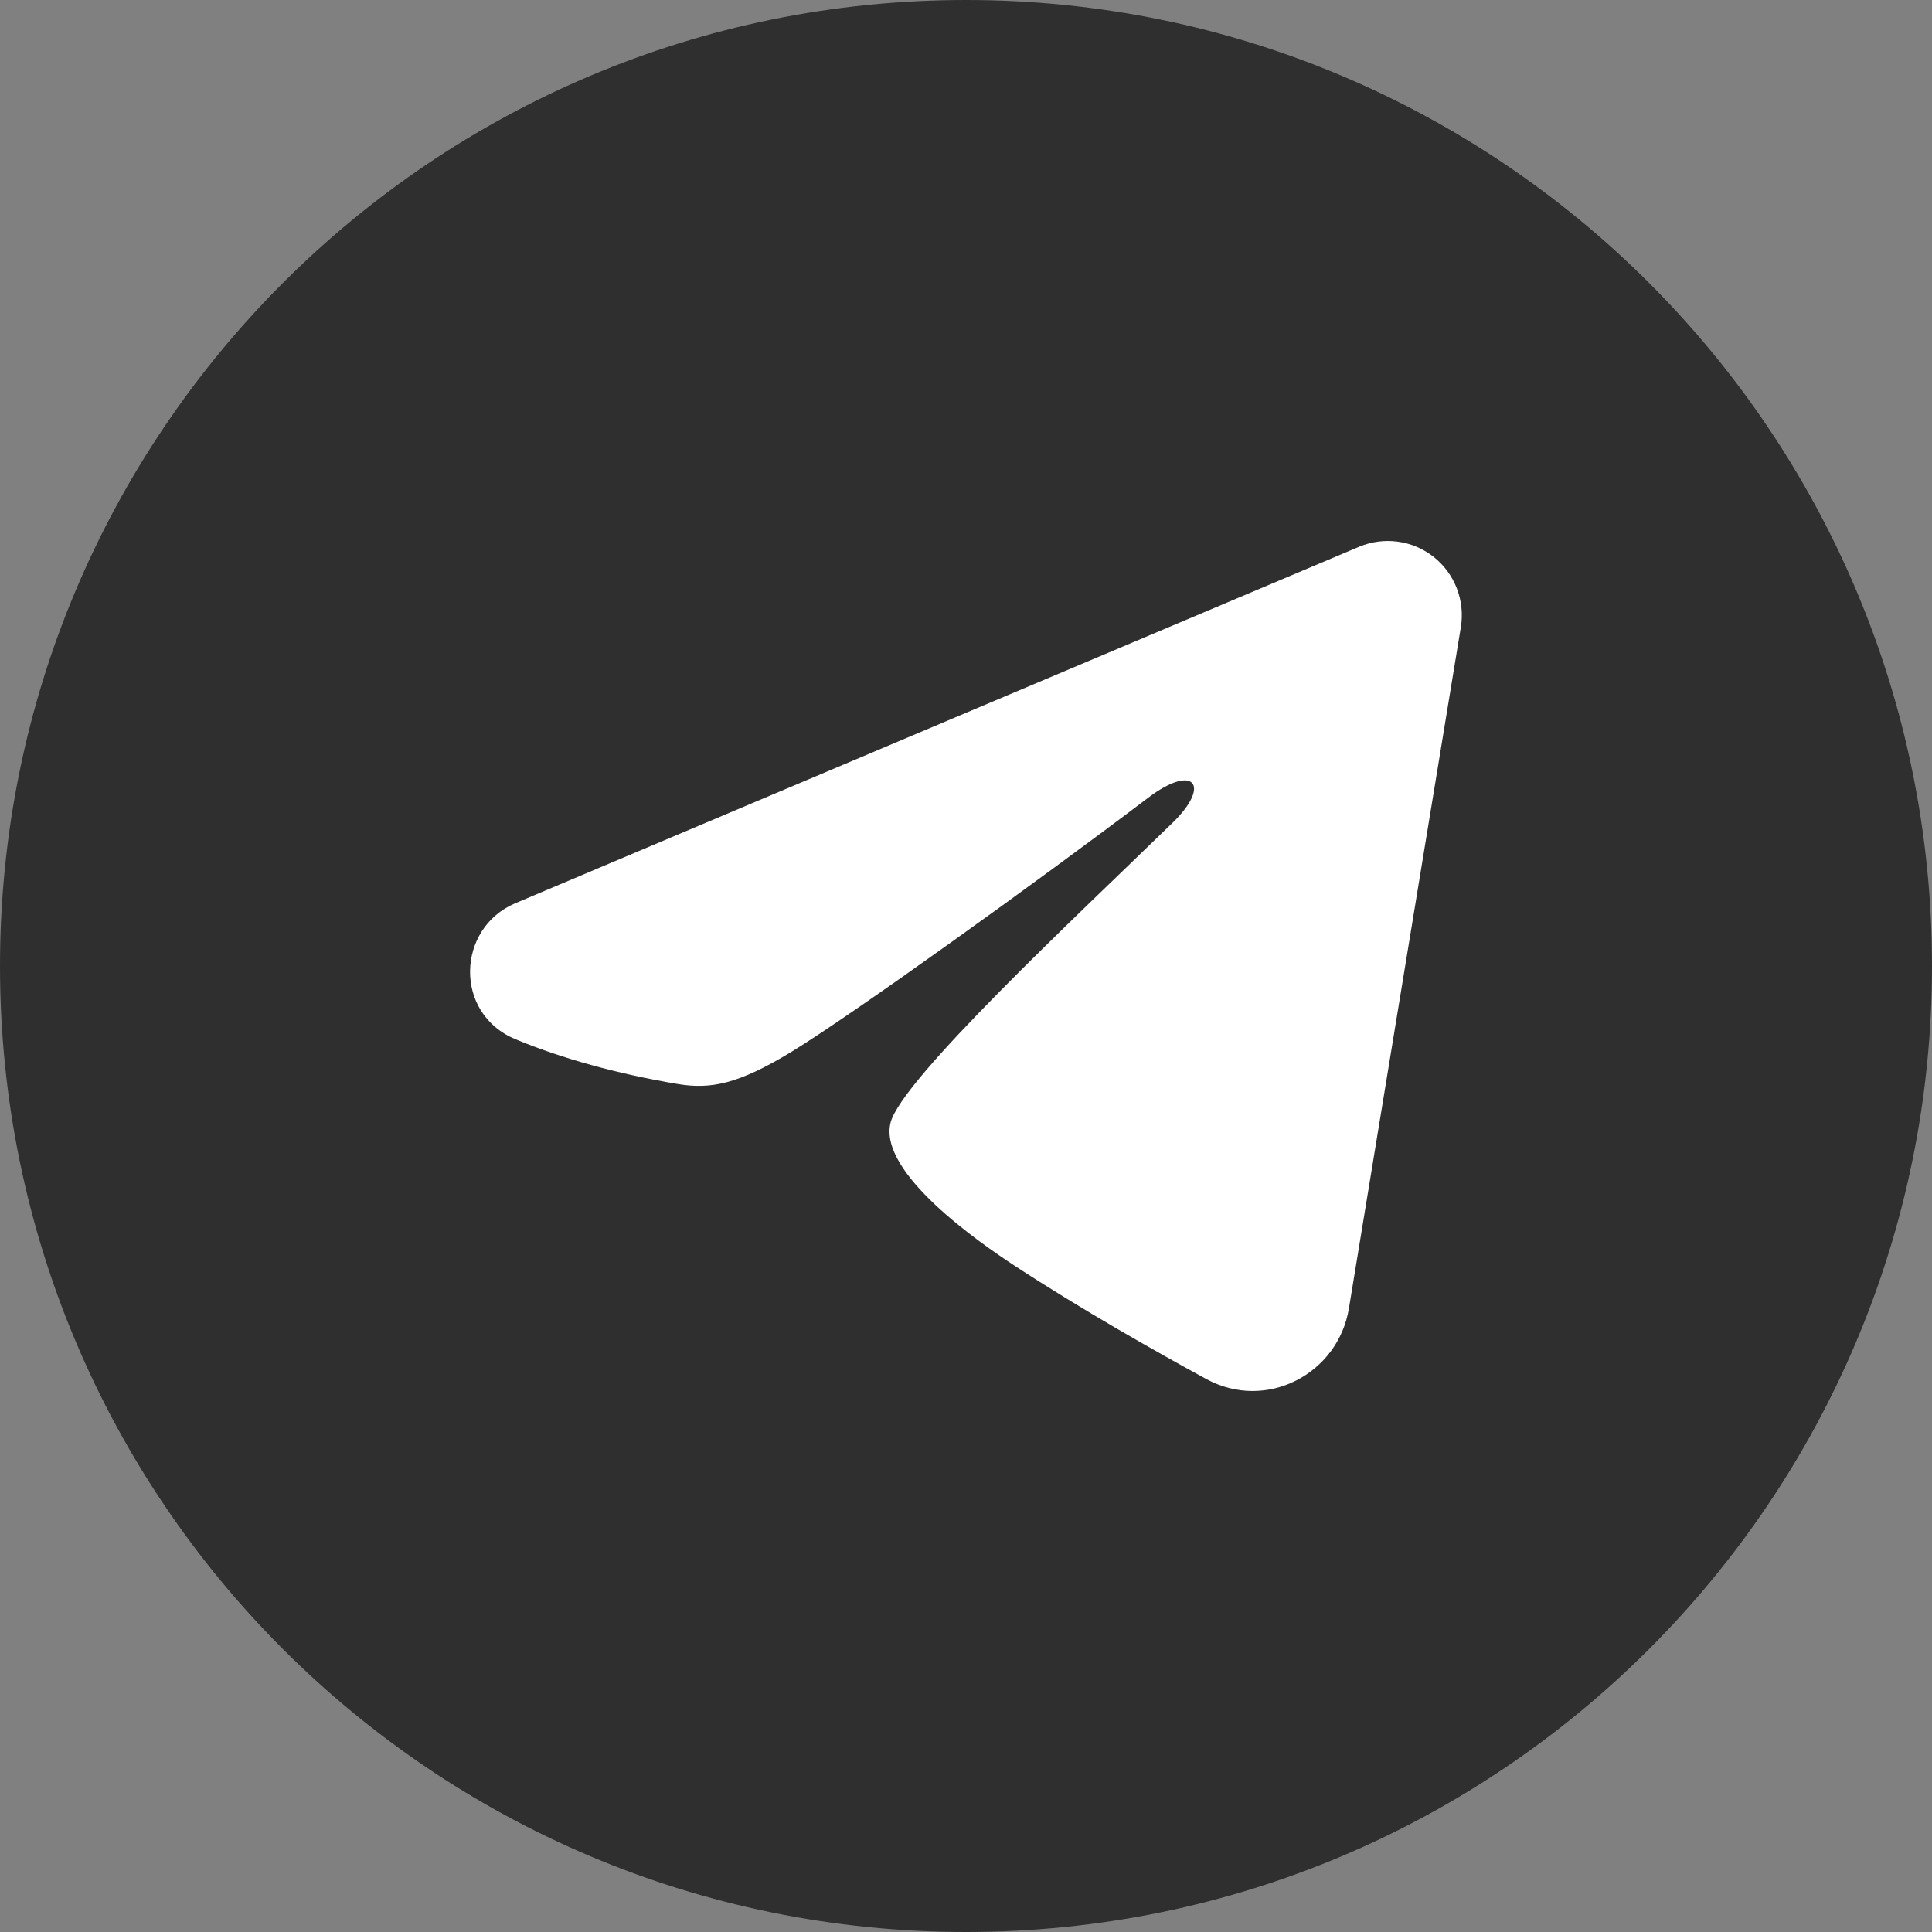
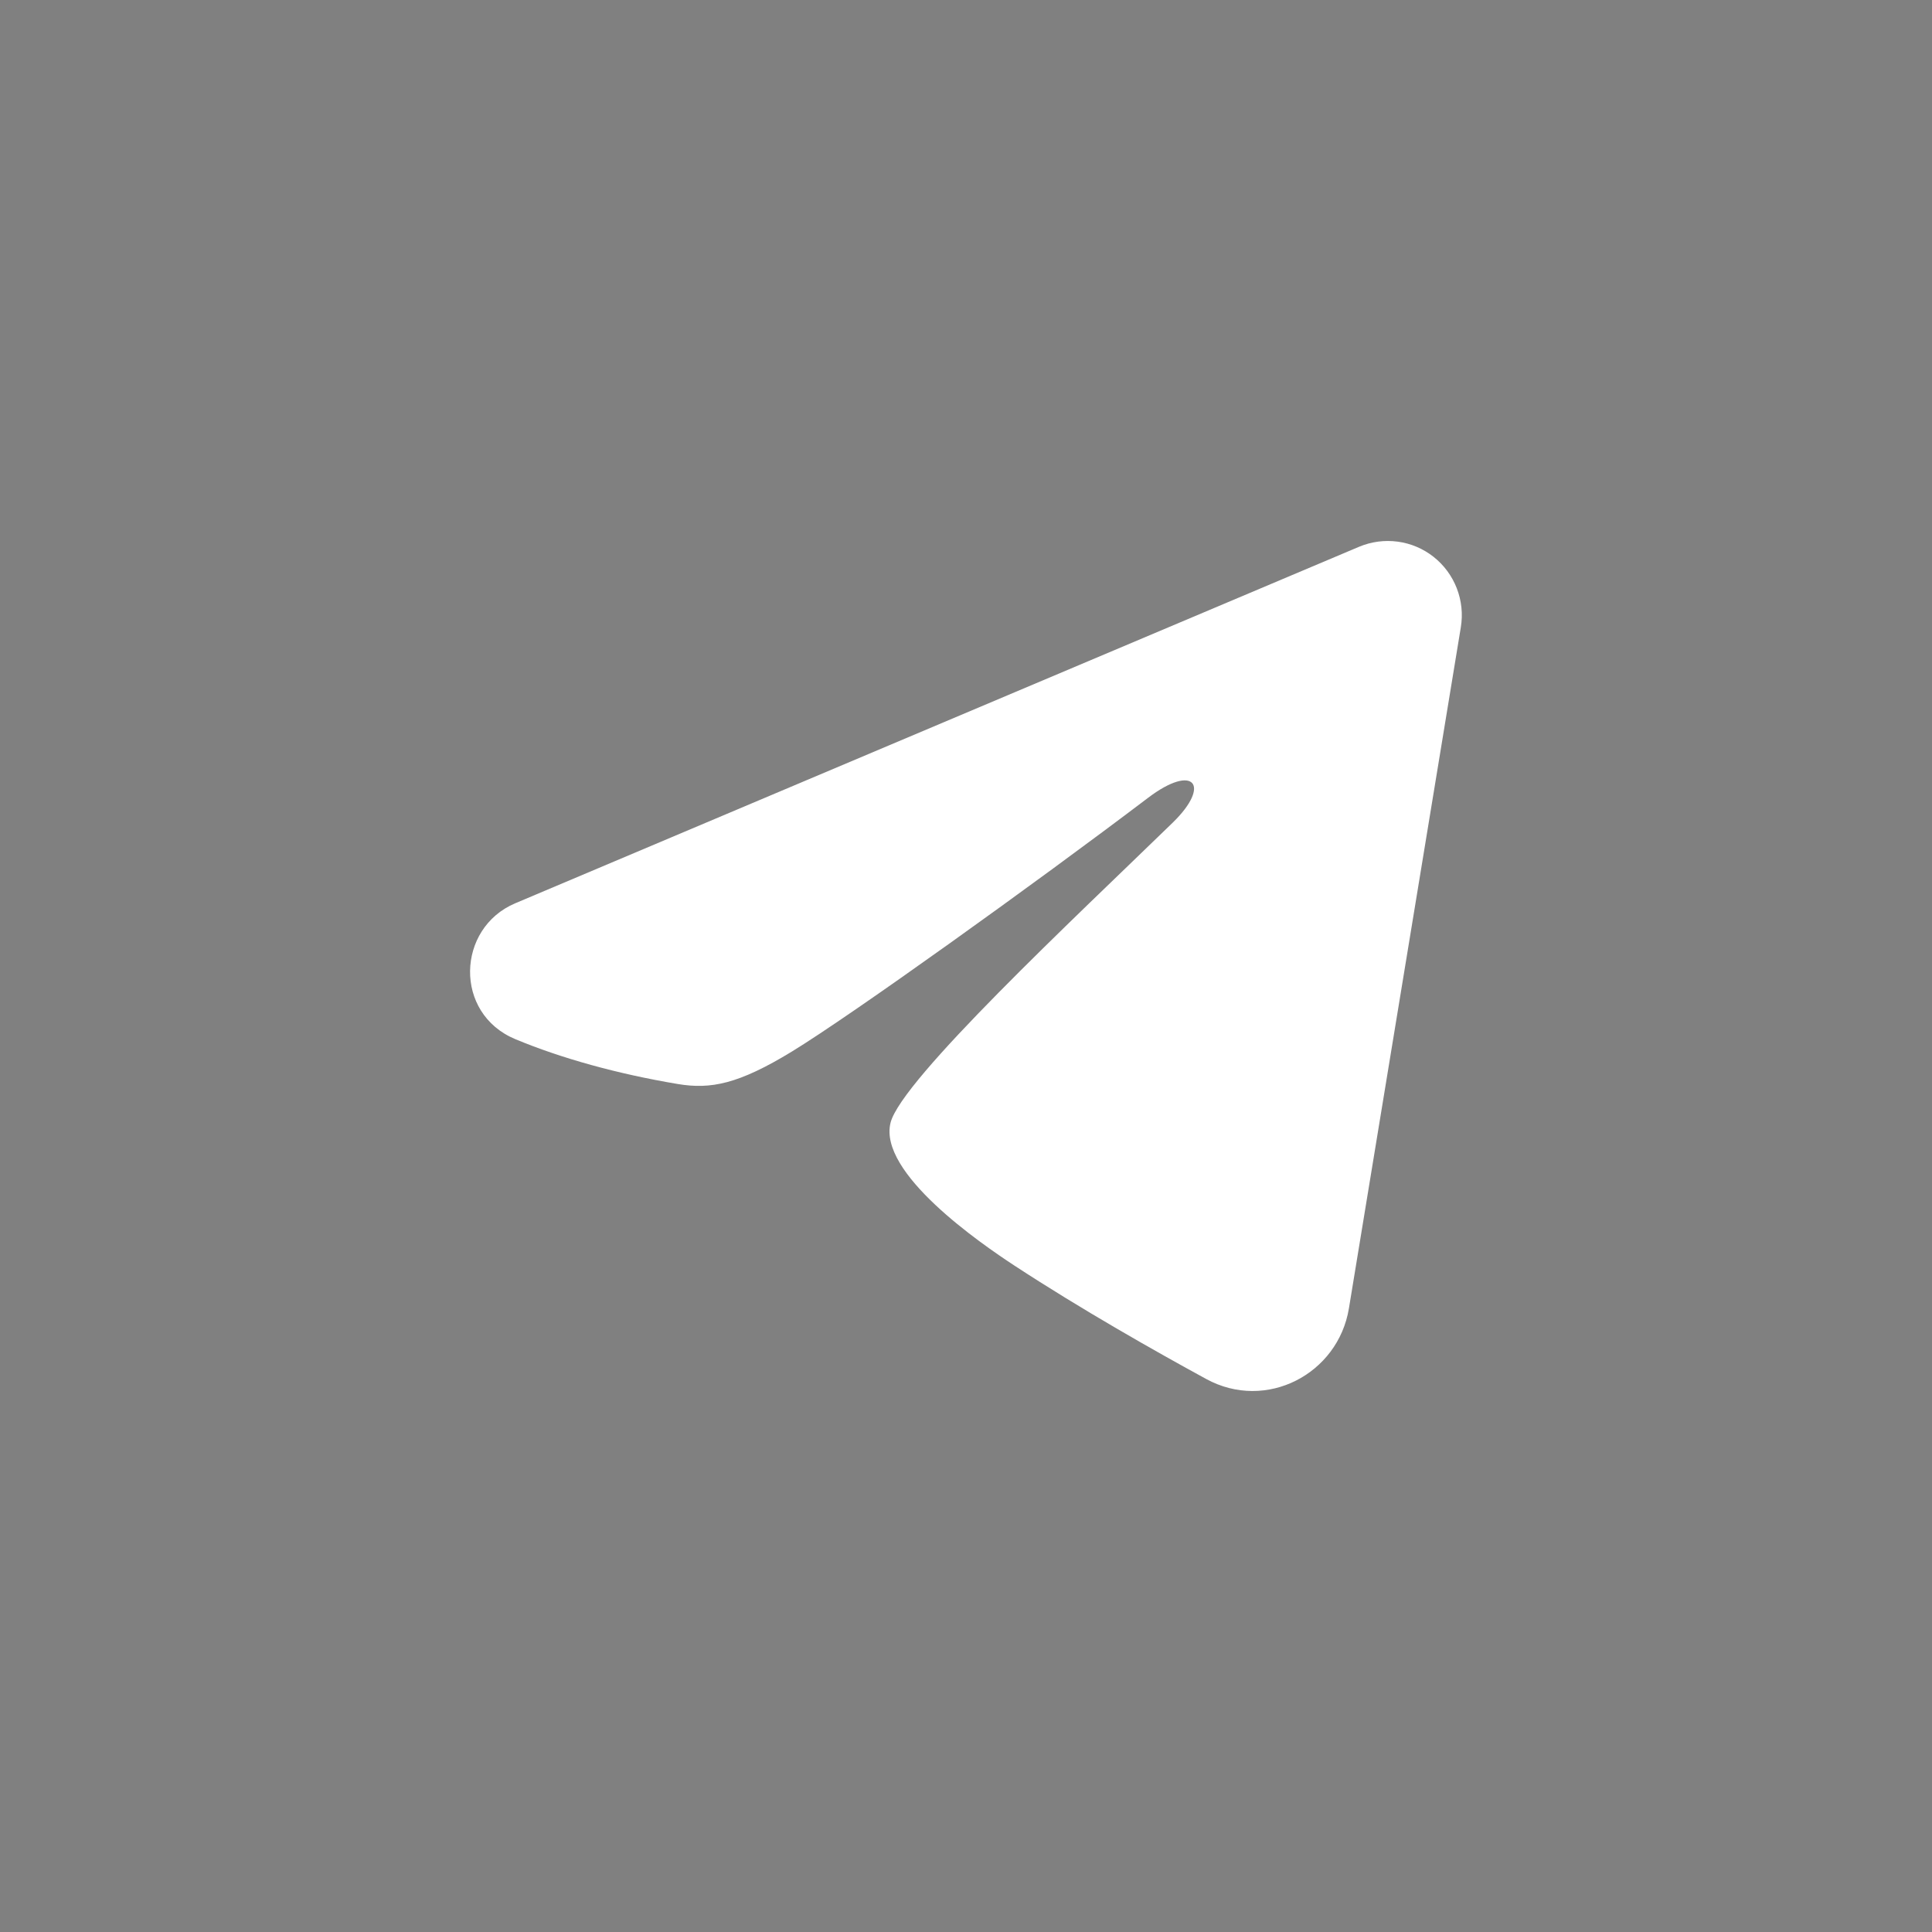
<svg xmlns="http://www.w3.org/2000/svg" width="25" height="25" viewBox="0 0 25 25" fill="none">
  <rect x="0" y="0" width="25" height="25" fill="#808080" stroke="none" />
-   <path d="M0 12.5C0 5.596 5.596 0 12.5 0C19.404 0 25 5.596 25 12.5C25 19.404 19.404 25 12.5 25C5.596 25 0 19.404 0 12.5Z" fill="#2F2F2F" />
-   <path fill-rule="evenodd" clip-rule="evenodd" d="M17.587 7.075C17.745 7.009 17.917 6.986 18.087 7.009C18.257 7.032 18.417 7.1 18.551 7.206C18.686 7.313 18.789 7.453 18.851 7.613C18.913 7.774 18.931 7.947 18.903 8.117L17.455 16.93C17.315 17.78 16.385 18.268 15.608 17.844C14.958 17.49 13.993 16.944 13.124 16.375C12.69 16.09 11.36 15.177 11.524 14.527C11.664 13.972 13.899 11.885 15.176 10.644C15.677 10.156 15.448 9.875 14.857 10.323C13.387 11.437 11.027 13.13 10.247 13.607C9.558 14.027 9.199 14.099 8.77 14.027C7.988 13.896 7.262 13.694 6.669 13.447C5.868 13.114 5.907 12.009 6.668 11.688L17.587 7.075Z" fill="white" />
+   <path fill-rule="evenodd" clip-rule="evenodd" d="M17.587 7.075C17.745 7.009 17.917 6.986 18.087 7.009C18.257 7.032 18.417 7.1 18.551 7.206C18.686 7.313 18.789 7.453 18.851 7.613C18.913 7.774 18.931 7.947 18.903 8.117L17.455 16.93C17.315 17.78 16.385 18.268 15.608 17.844C14.958 17.49 13.993 16.944 13.124 16.375C12.69 16.09 11.36 15.177 11.524 14.527C11.664 13.972 13.899 11.885 15.176 10.644C15.677 10.156 15.448 9.875 14.857 10.323C13.387 11.437 11.027 13.13 10.247 13.607C9.558 14.027 9.199 14.099 8.77 14.027C7.988 13.896 7.262 13.694 6.669 13.447C5.868 13.114 5.907 12.009 6.668 11.688L17.587 7.075" fill="white" />
</svg>